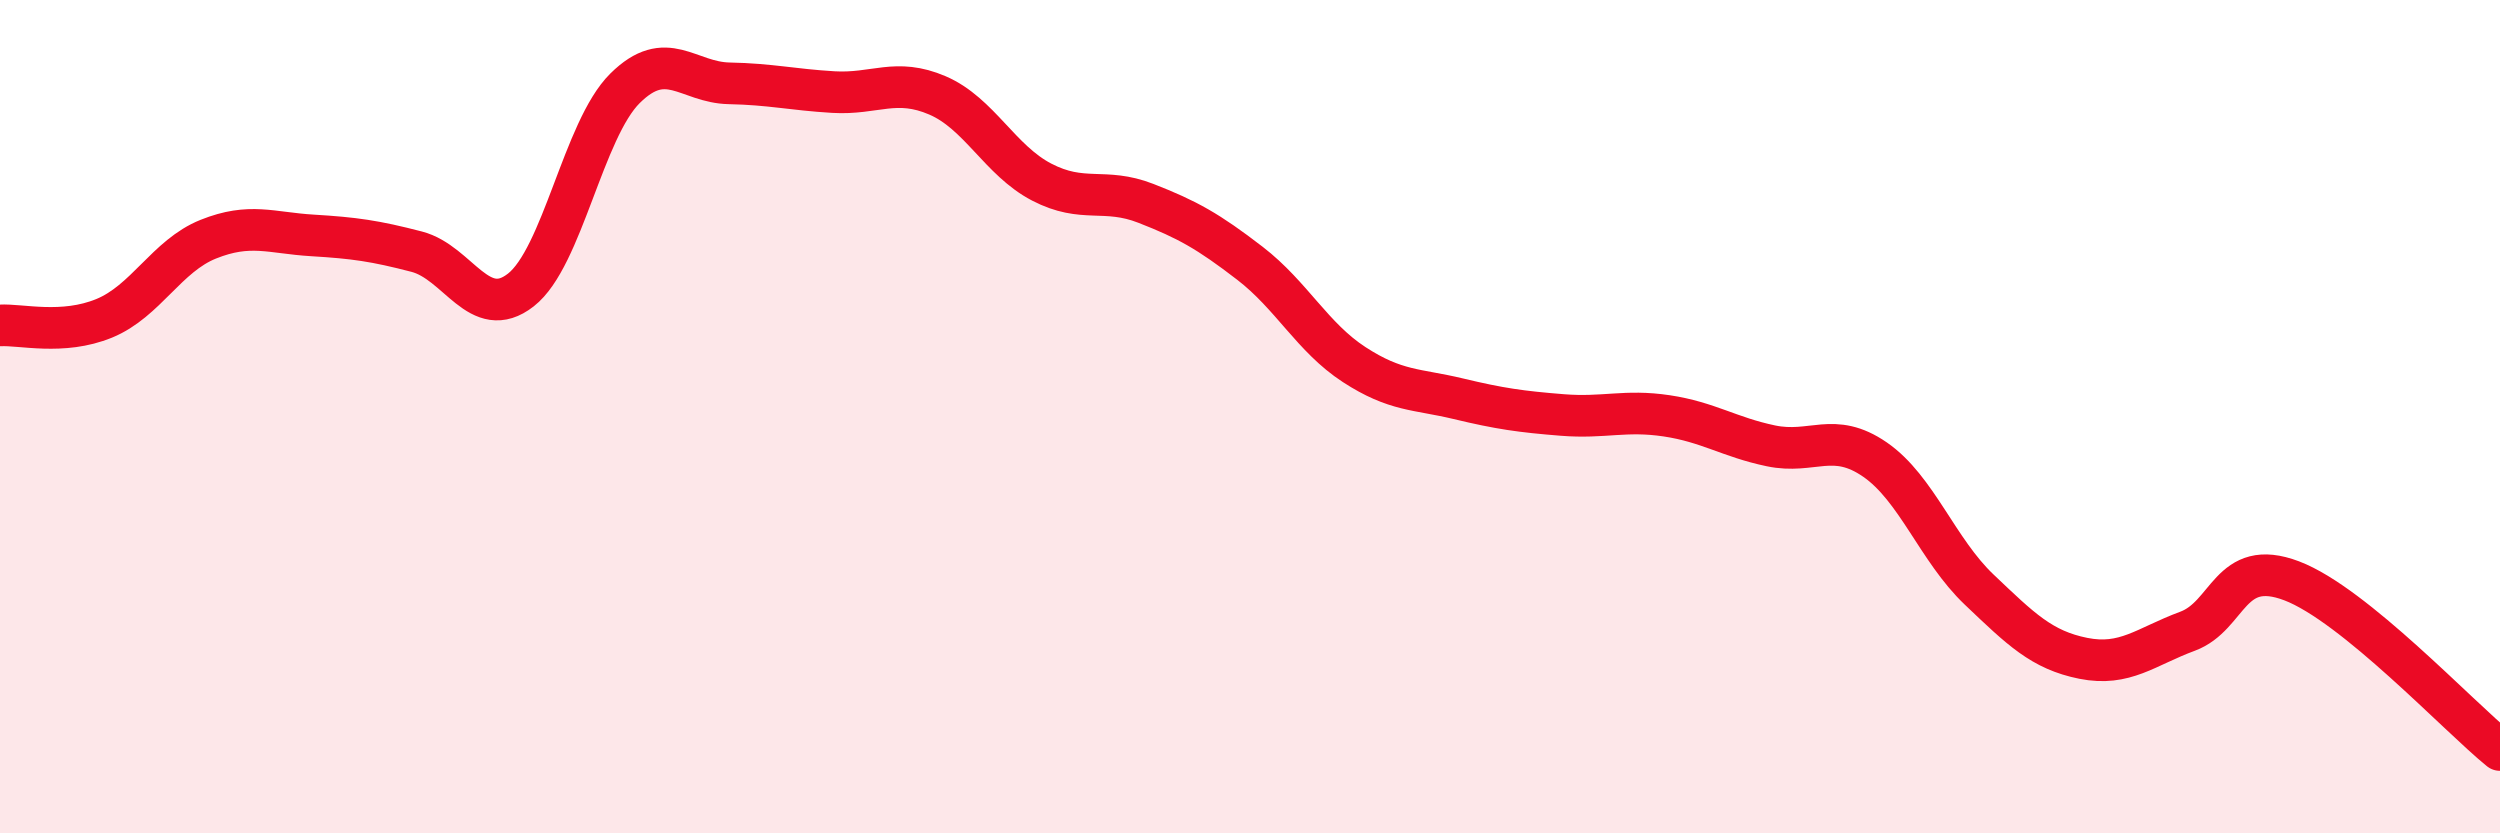
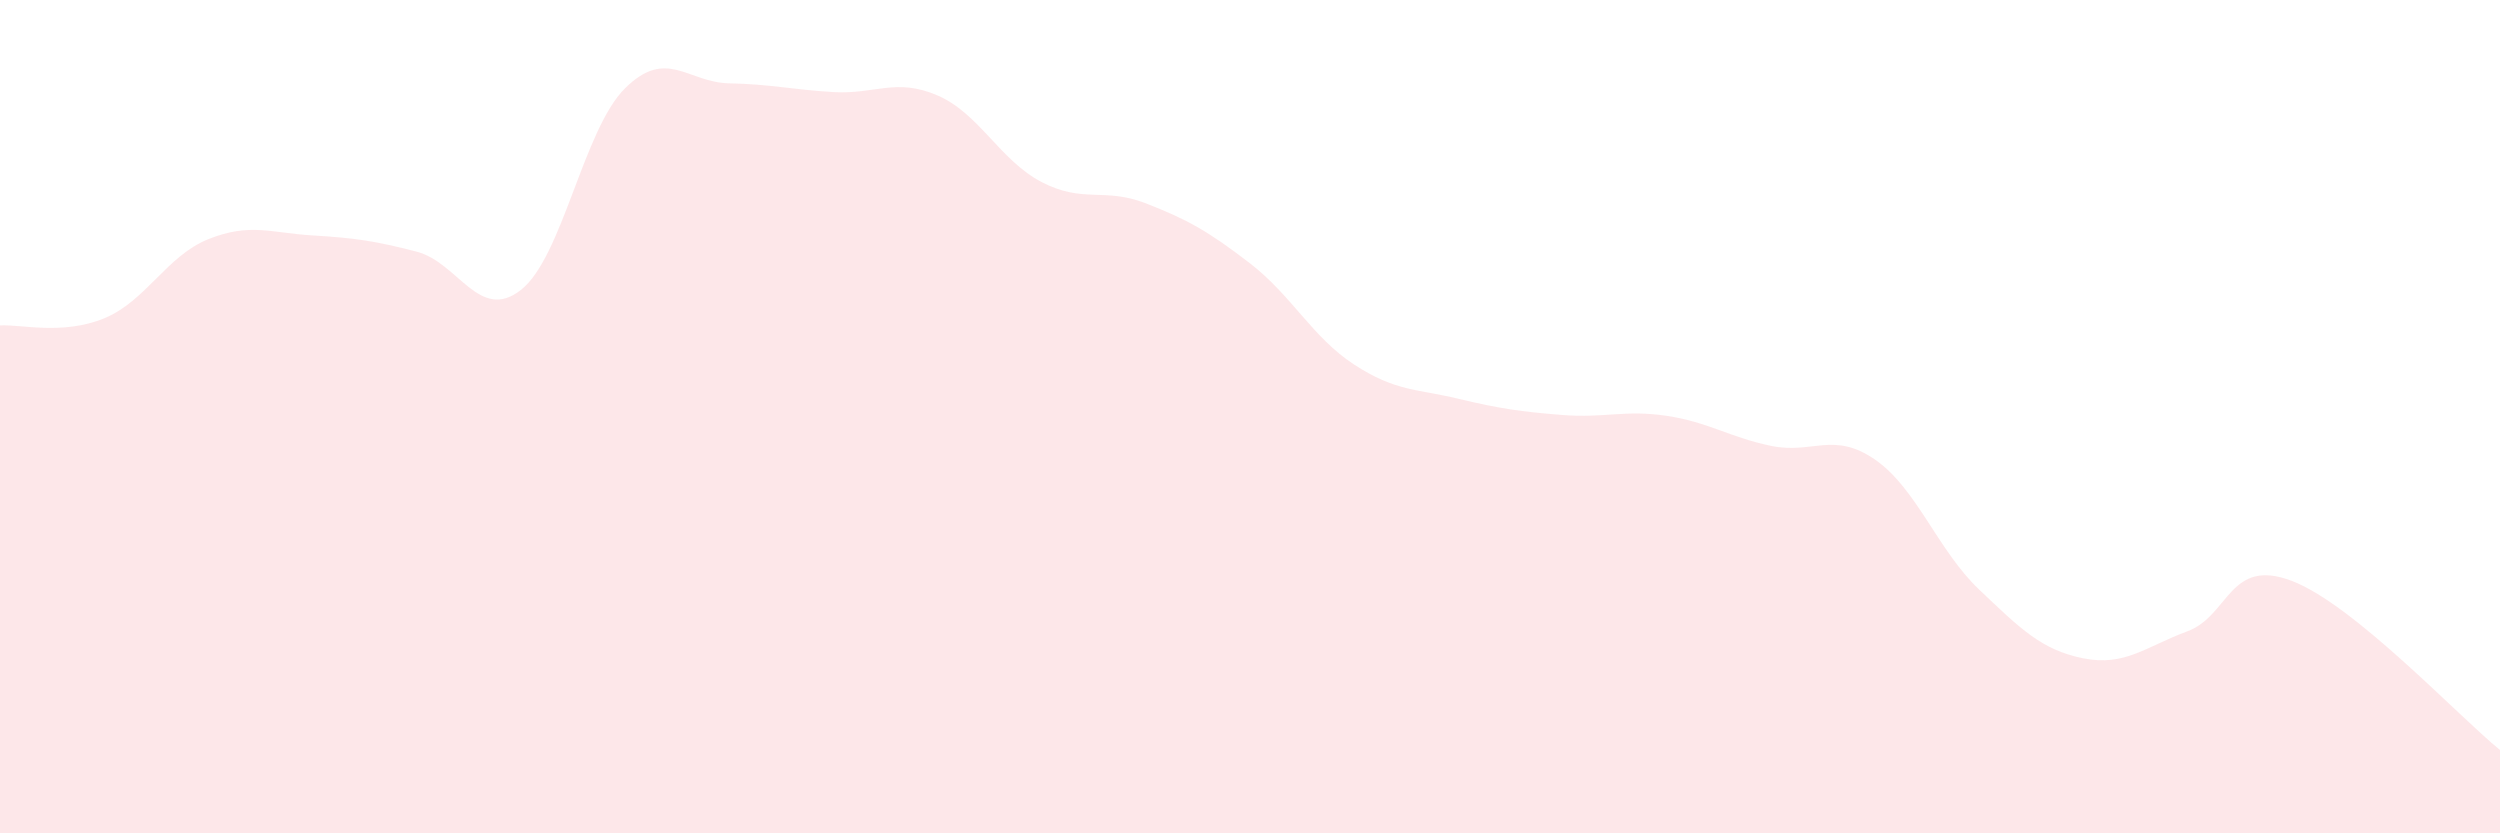
<svg xmlns="http://www.w3.org/2000/svg" width="60" height="20" viewBox="0 0 60 20">
  <path d="M 0,7.81 C 0.5,7.78 1.5,8.05 2.5,7.64 C 3.5,7.23 4,6.14 5,5.74 C 6,5.34 6.5,5.59 7.5,5.65 C 8.5,5.71 9,5.78 10,6.04 C 11,6.3 11.5,7.74 12.5,6.96 C 13.5,6.18 14,3.11 15,2.12 C 16,1.13 16.5,1.98 17.5,2 C 18.5,2.02 19,2.15 20,2.21 C 21,2.27 21.5,1.86 22.5,2.29 C 23.5,2.72 24,3.85 25,4.37 C 26,4.89 26.5,4.49 27.5,4.88 C 28.5,5.27 29,5.55 30,6.32 C 31,7.09 31.5,8.1 32.5,8.75 C 33.5,9.4 34,9.33 35,9.57 C 36,9.81 36.5,9.88 37.5,9.96 C 38.5,10.04 39,9.83 40,9.98 C 41,10.13 41.5,10.49 42.5,10.7 C 43.5,10.91 44,10.34 45,11.03 C 46,11.72 46.5,13.2 47.5,14.15 C 48.5,15.1 49,15.6 50,15.8 C 51,16 51.5,15.52 52.5,15.15 C 53.5,14.78 53.5,13.37 55,13.94 C 56.5,14.51 59,17.19 60,18L60 20L0 20Z" fill="#EB0A25" opacity="0.1" stroke-linecap="round" stroke-linejoin="round" />
-   <path d="M 0,7.81 C 0.5,7.78 1.5,8.05 2.5,7.64 C 3.5,7.23 4,6.14 5,5.74 C 6,5.34 6.5,5.59 7.5,5.65 C 8.5,5.71 9,5.78 10,6.04 C 11,6.3 11.5,7.74 12.5,6.96 C 13.5,6.18 14,3.11 15,2.12 C 16,1.13 16.5,1.98 17.5,2 C 18.5,2.02 19,2.15 20,2.21 C 21,2.27 21.5,1.86 22.5,2.29 C 23.5,2.72 24,3.85 25,4.37 C 26,4.89 26.5,4.49 27.5,4.88 C 28.5,5.27 29,5.55 30,6.32 C 31,7.09 31.5,8.1 32.5,8.75 C 33.5,9.4 34,9.33 35,9.57 C 36,9.81 36.5,9.88 37.5,9.96 C 38.5,10.04 39,9.83 40,9.98 C 41,10.13 41.5,10.49 42.5,10.7 C 43.5,10.91 44,10.34 45,11.03 C 46,11.72 46.5,13.2 47.5,14.15 C 48.5,15.1 49,15.6 50,15.8 C 51,16 51.5,15.52 52.5,15.15 C 53.5,14.78 53.5,13.37 55,13.94 C 56.5,14.51 59,17.19 60,18" stroke="#EB0A25" stroke-width="1" fill="none" stroke-linecap="round" stroke-linejoin="round" />
</svg>